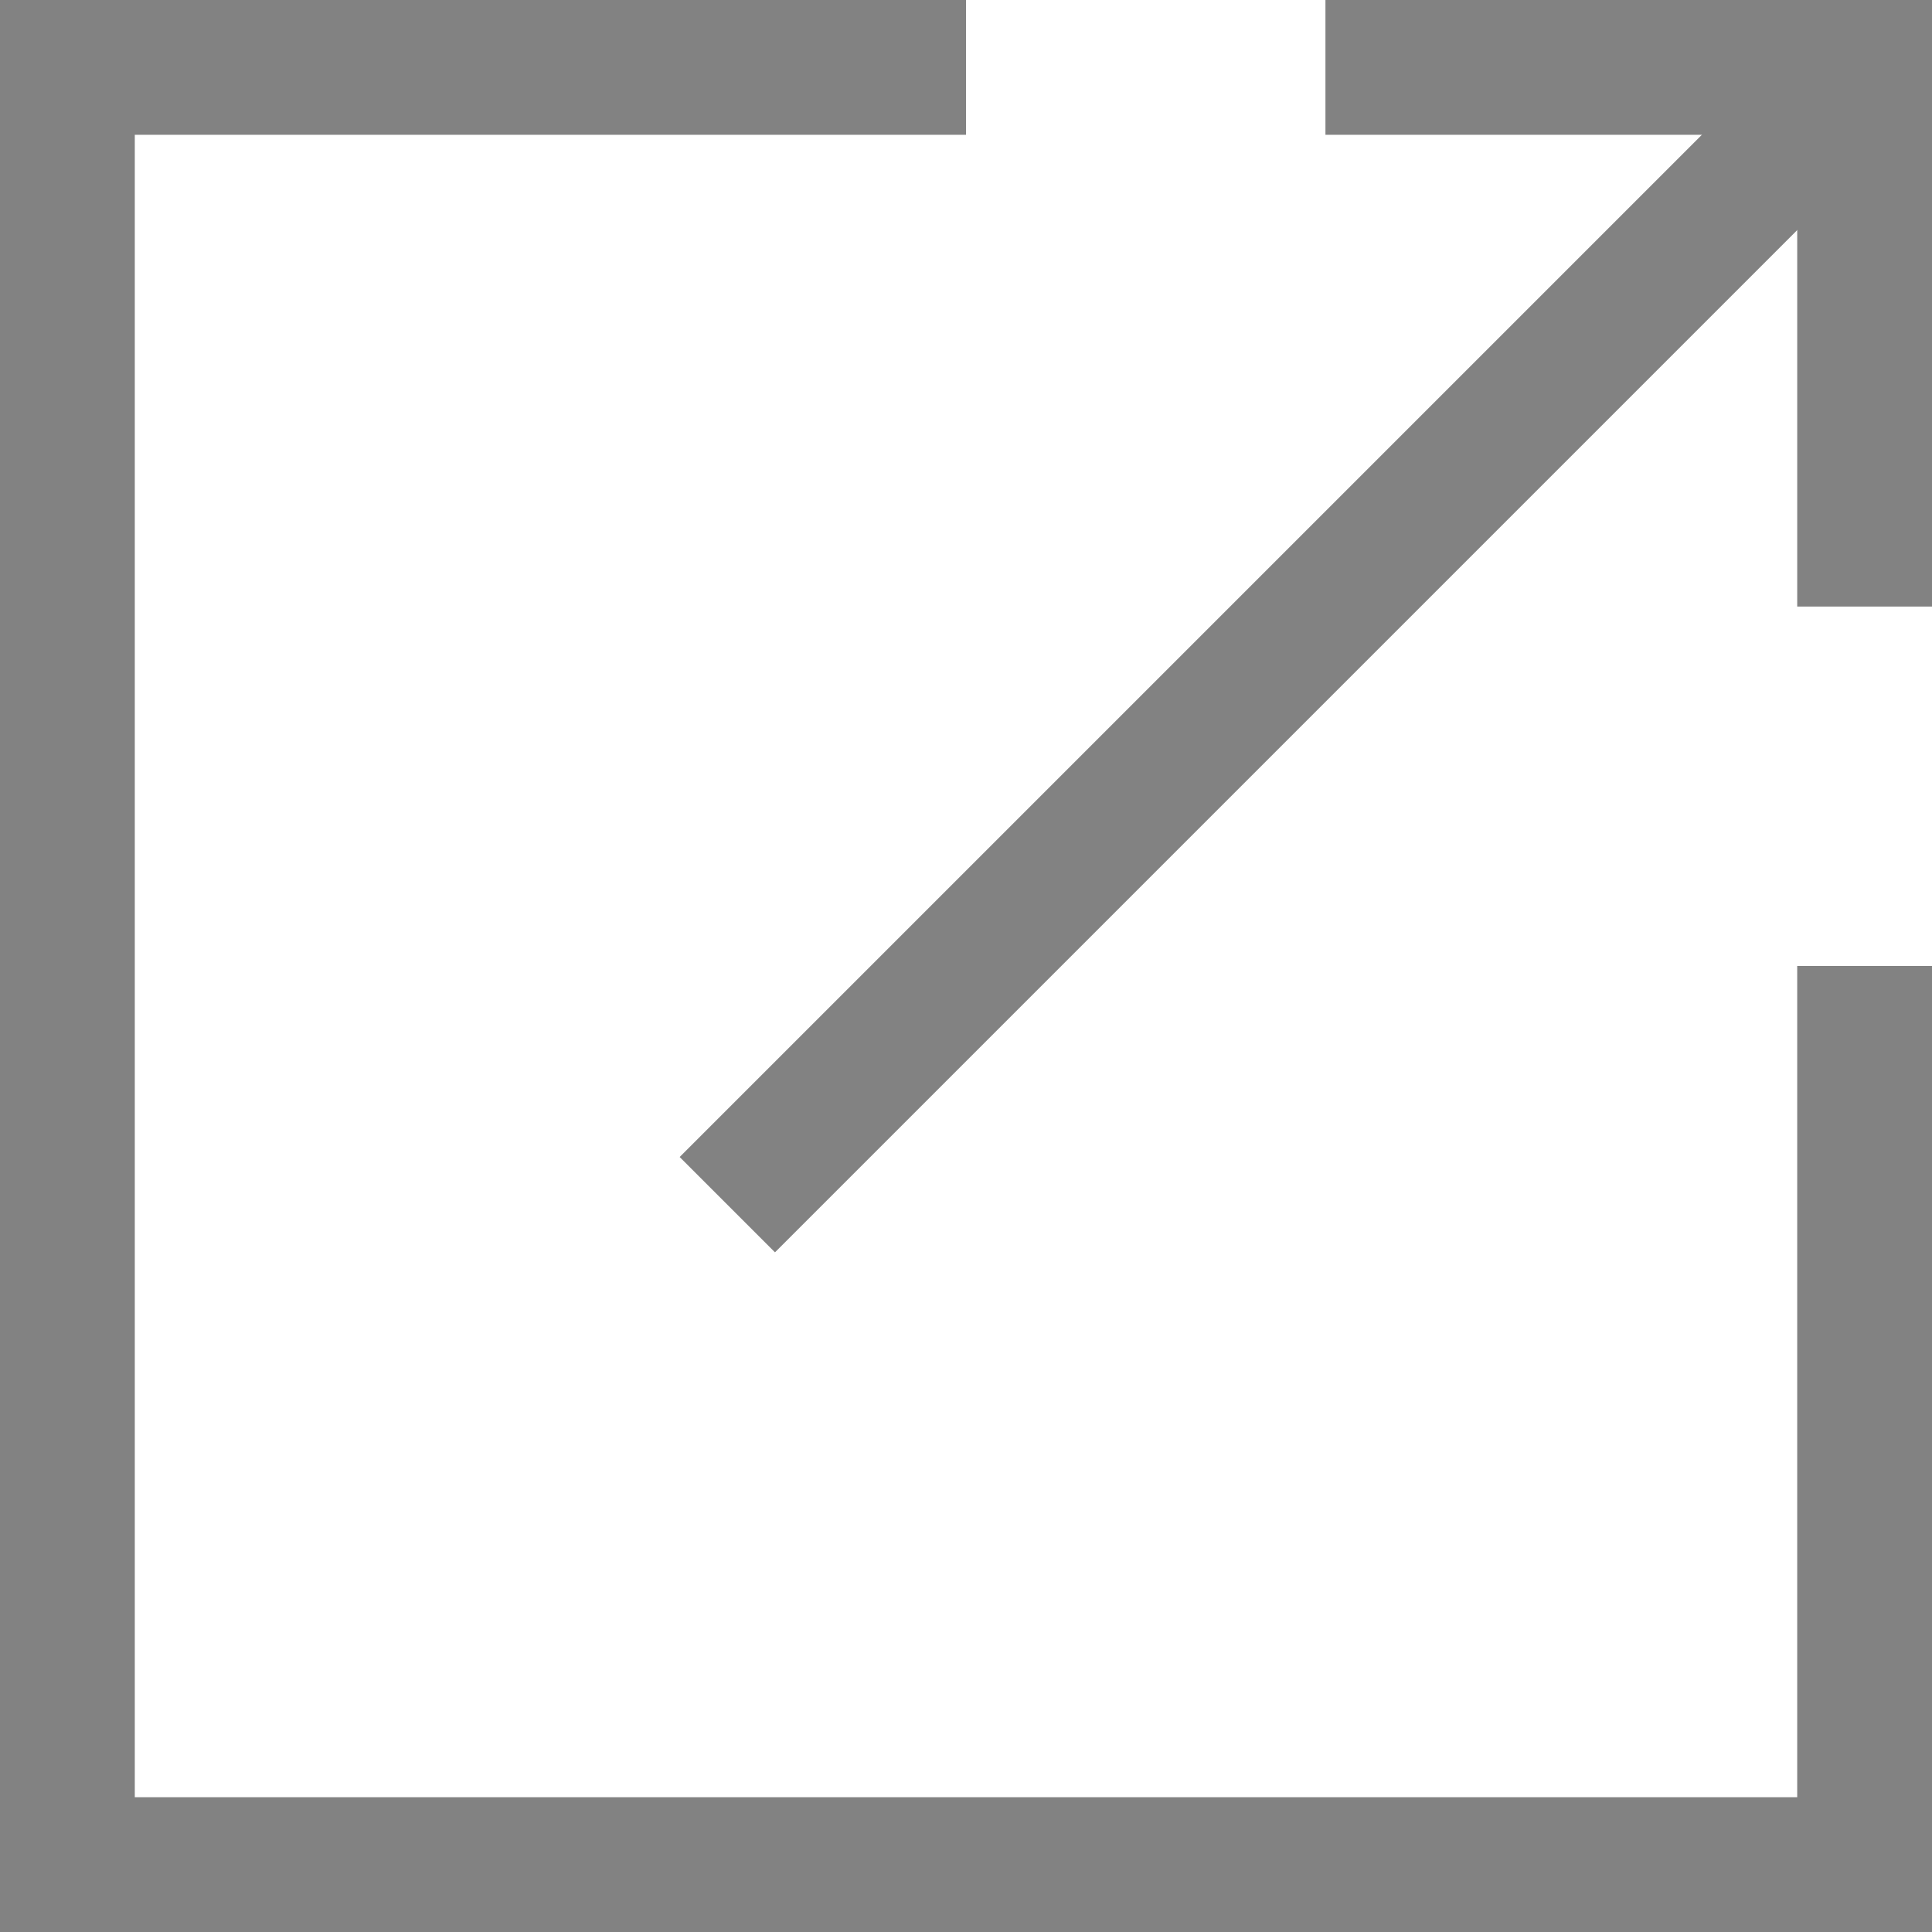
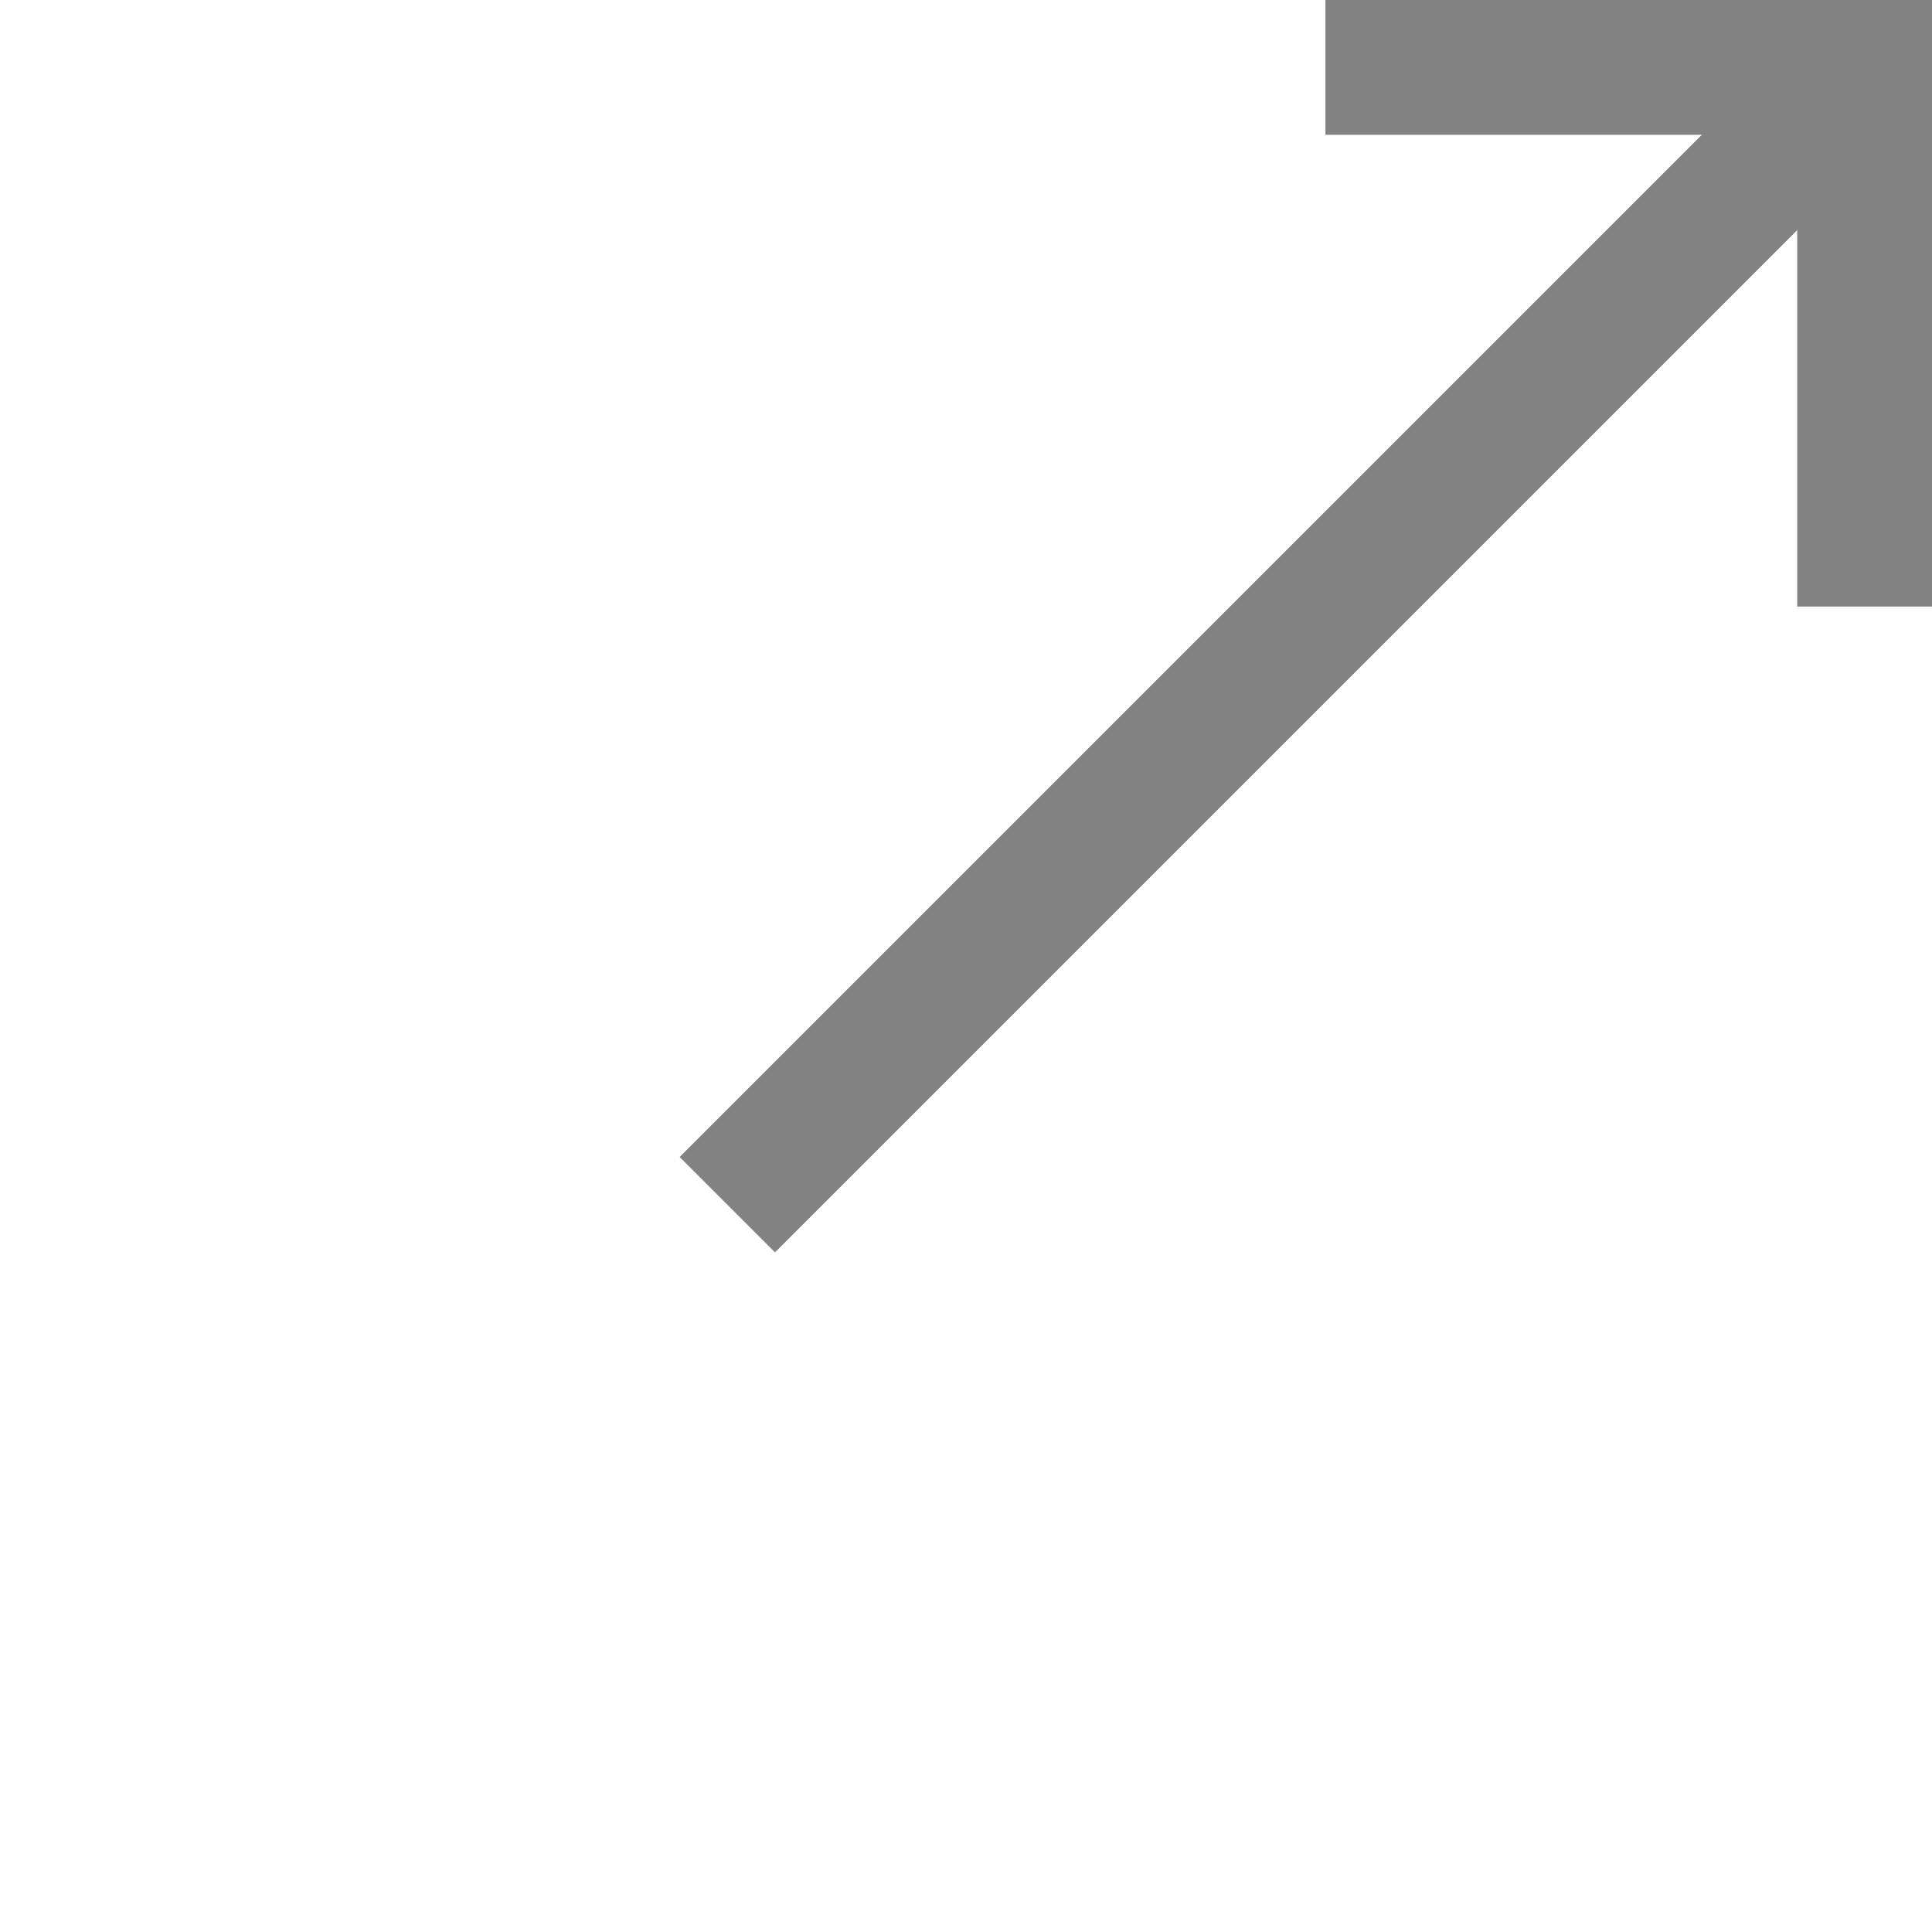
<svg xmlns="http://www.w3.org/2000/svg" id="_レイヤー_2" viewBox="0 0 10.75 10.75">
  <defs>
    <style>.cls-1{fill:none;stroke:#828282;stroke-miterlimit:10;stroke-width:.75px;}</style>
  </defs>
  <g id="_レイヤー_1-2">
    <g id="_グループ_294">
-       <path id="_パス_120" class="cls-1" d="M10.375,5.375v5H.375V.375h5" />
      <path id="_パス_121" class="cls-1" d="M7.375.375h3v3" />
      <line id="_線_20" class="cls-1" x1="4.047" y1="6.703" x2="10.375" y2=".375" />
    </g>
  </g>
</svg>